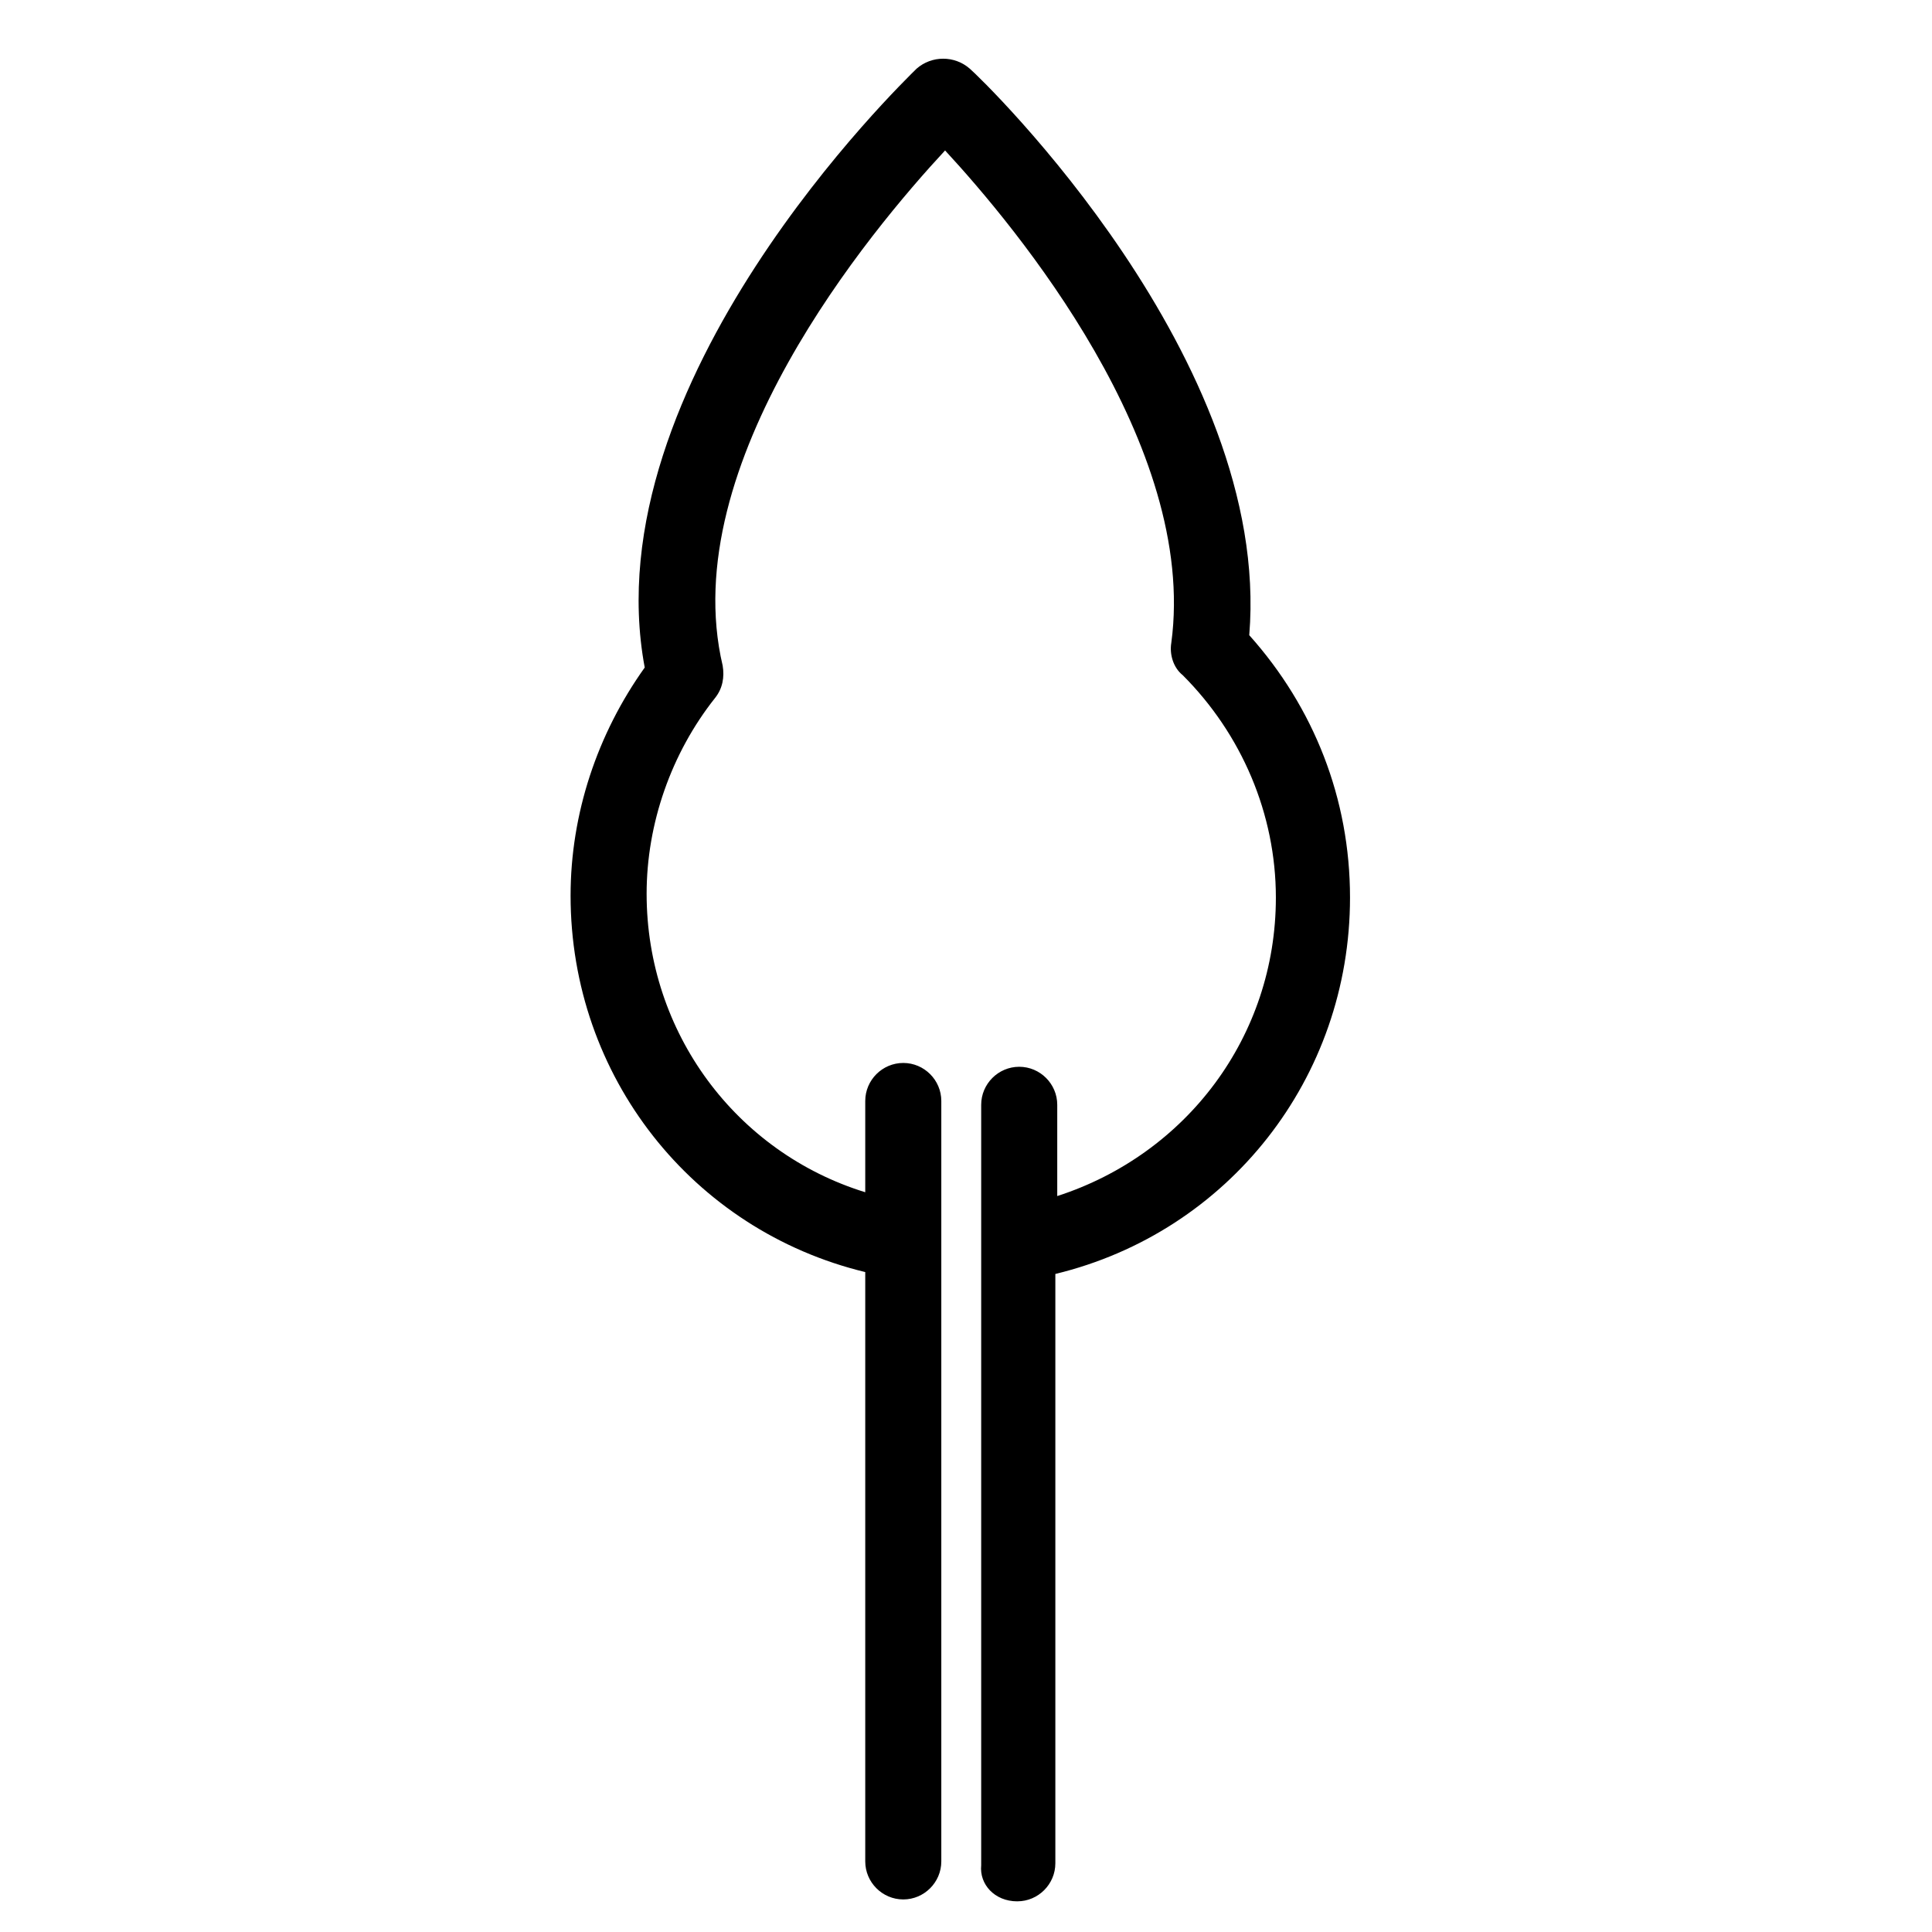
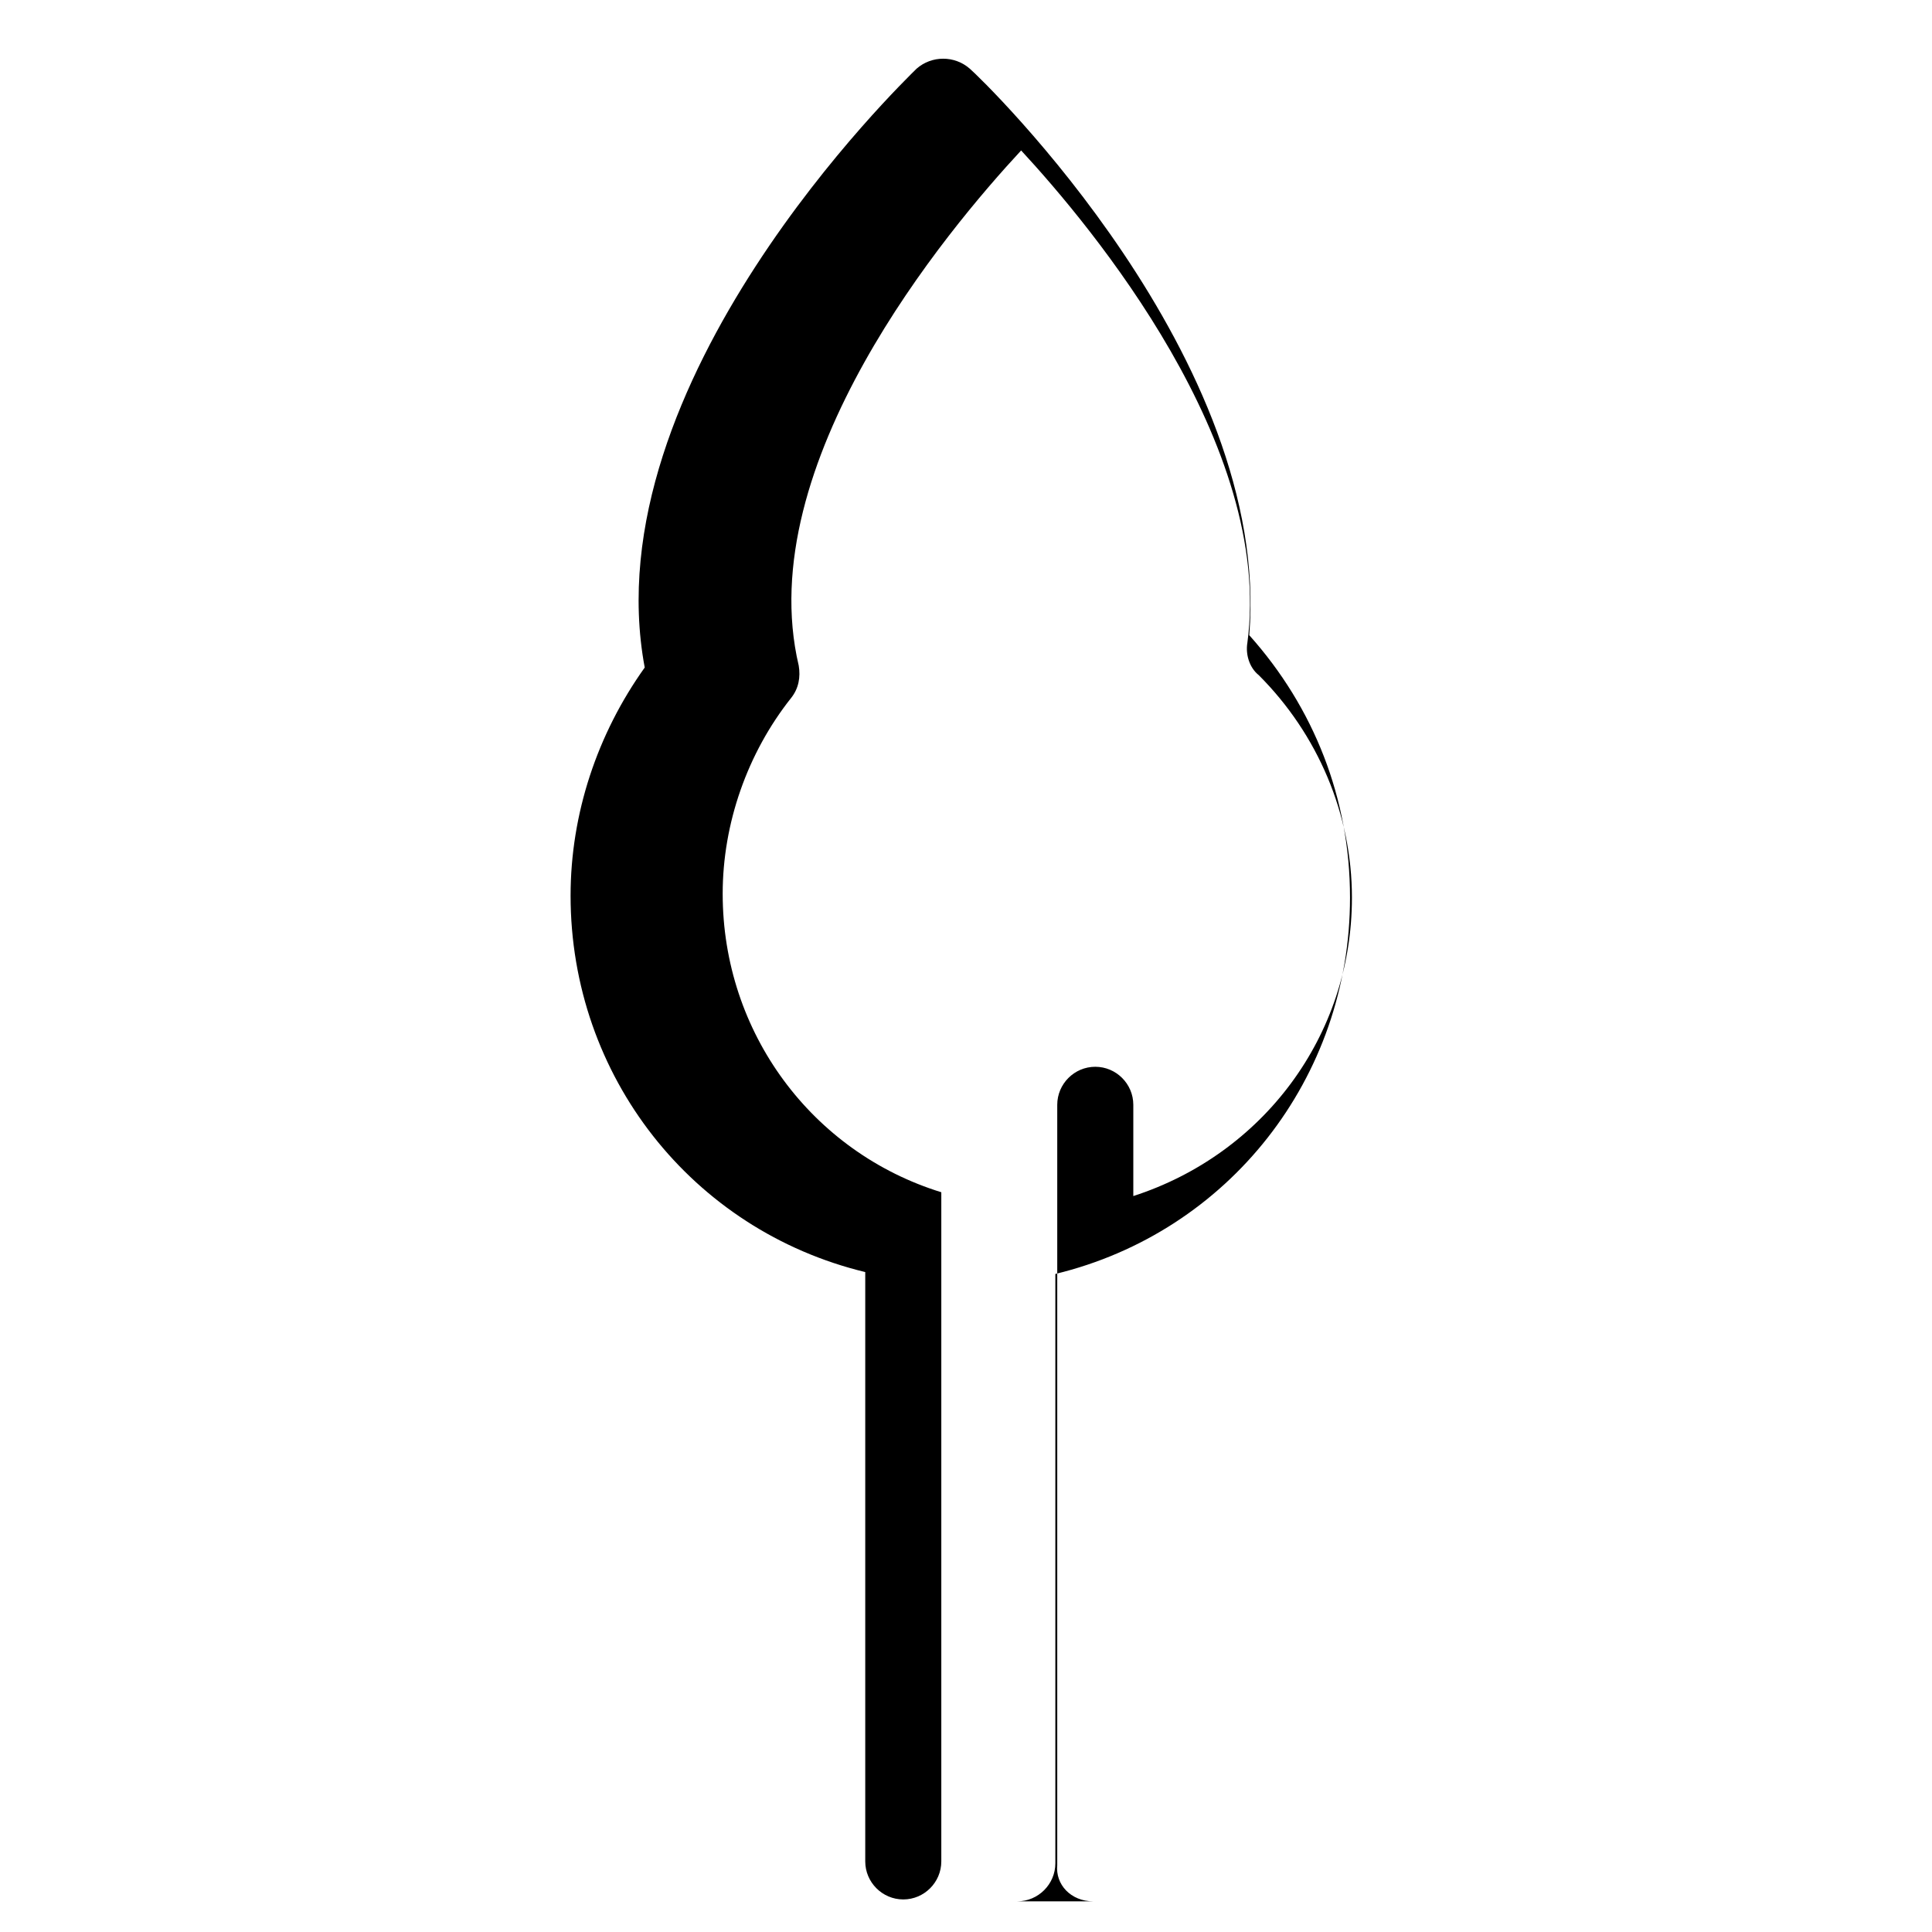
<svg xmlns="http://www.w3.org/2000/svg" fill="#000000" width="800px" height="800px" version="1.1" viewBox="144 144 512 512">
-   <path d="m413.6 647.87c5.543 0 10.078-4.535 10.078-10.078v-156.18c45.848-11.082 78.09-51.891 78.09-99.754 0-26.199-9.574-50.383-26.703-69.527 6.047-73.047-70.535-147.11-74.059-150.13-4.031-3.527-10.078-3.527-14.105 0-3.527 3.527-86.152 83.129-72.043 158.7-12.594 17.633-19.648 38.793-19.648 60.457 0 47.863 32.242 88.672 78.09 99.754v156.18c0 5.543 4.535 10.078 10.078 10.078 5.543 0 10.078-4.535 10.078-10.078v-201.52c0-5.543-4.535-10.078-10.078-10.078-5.543 0-10.078 4.535-10.078 10.078v24.184c-34.258-10.578-57.938-42.32-57.938-79.098 0-18.641 6.551-37.281 18.137-51.891 2.016-2.519 2.519-5.543 2.016-8.566-12.602-53.402 39.293-115.37 58.941-136.53 18.641 20.152 67.008 78.09 59.953 130.49-0.504 3.023 0.504 6.551 3.023 8.566 15.617 15.617 24.688 36.777 24.688 58.945 0 36.777-23.68 68.016-57.938 79.098v-24.184c0-5.543-4.535-10.078-10.078-10.078s-10.078 4.535-10.078 10.078v201.52c-0.504 5.039 3.527 9.57 9.574 9.57z" />
+   <path d="m413.6 647.87c5.543 0 10.078-4.535 10.078-10.078v-156.18c45.848-11.082 78.09-51.891 78.09-99.754 0-26.199-9.574-50.383-26.703-69.527 6.047-73.047-70.535-147.11-74.059-150.13-4.031-3.527-10.078-3.527-14.105 0-3.527 3.527-86.152 83.129-72.043 158.7-12.594 17.633-19.648 38.793-19.648 60.457 0 47.863 32.242 88.672 78.09 99.754v156.18c0 5.543 4.535 10.078 10.078 10.078 5.543 0 10.078-4.535 10.078-10.078v-201.52v24.184c-34.258-10.578-57.938-42.32-57.938-79.098 0-18.641 6.551-37.281 18.137-51.891 2.016-2.519 2.519-5.543 2.016-8.566-12.602-53.402 39.293-115.37 58.941-136.53 18.641 20.152 67.008 78.09 59.953 130.49-0.504 3.023 0.504 6.551 3.023 8.566 15.617 15.617 24.688 36.777 24.688 58.945 0 36.777-23.68 68.016-57.938 79.098v-24.184c0-5.543-4.535-10.078-10.078-10.078s-10.078 4.535-10.078 10.078v201.52c-0.504 5.039 3.527 9.57 9.574 9.57z" />
</svg>